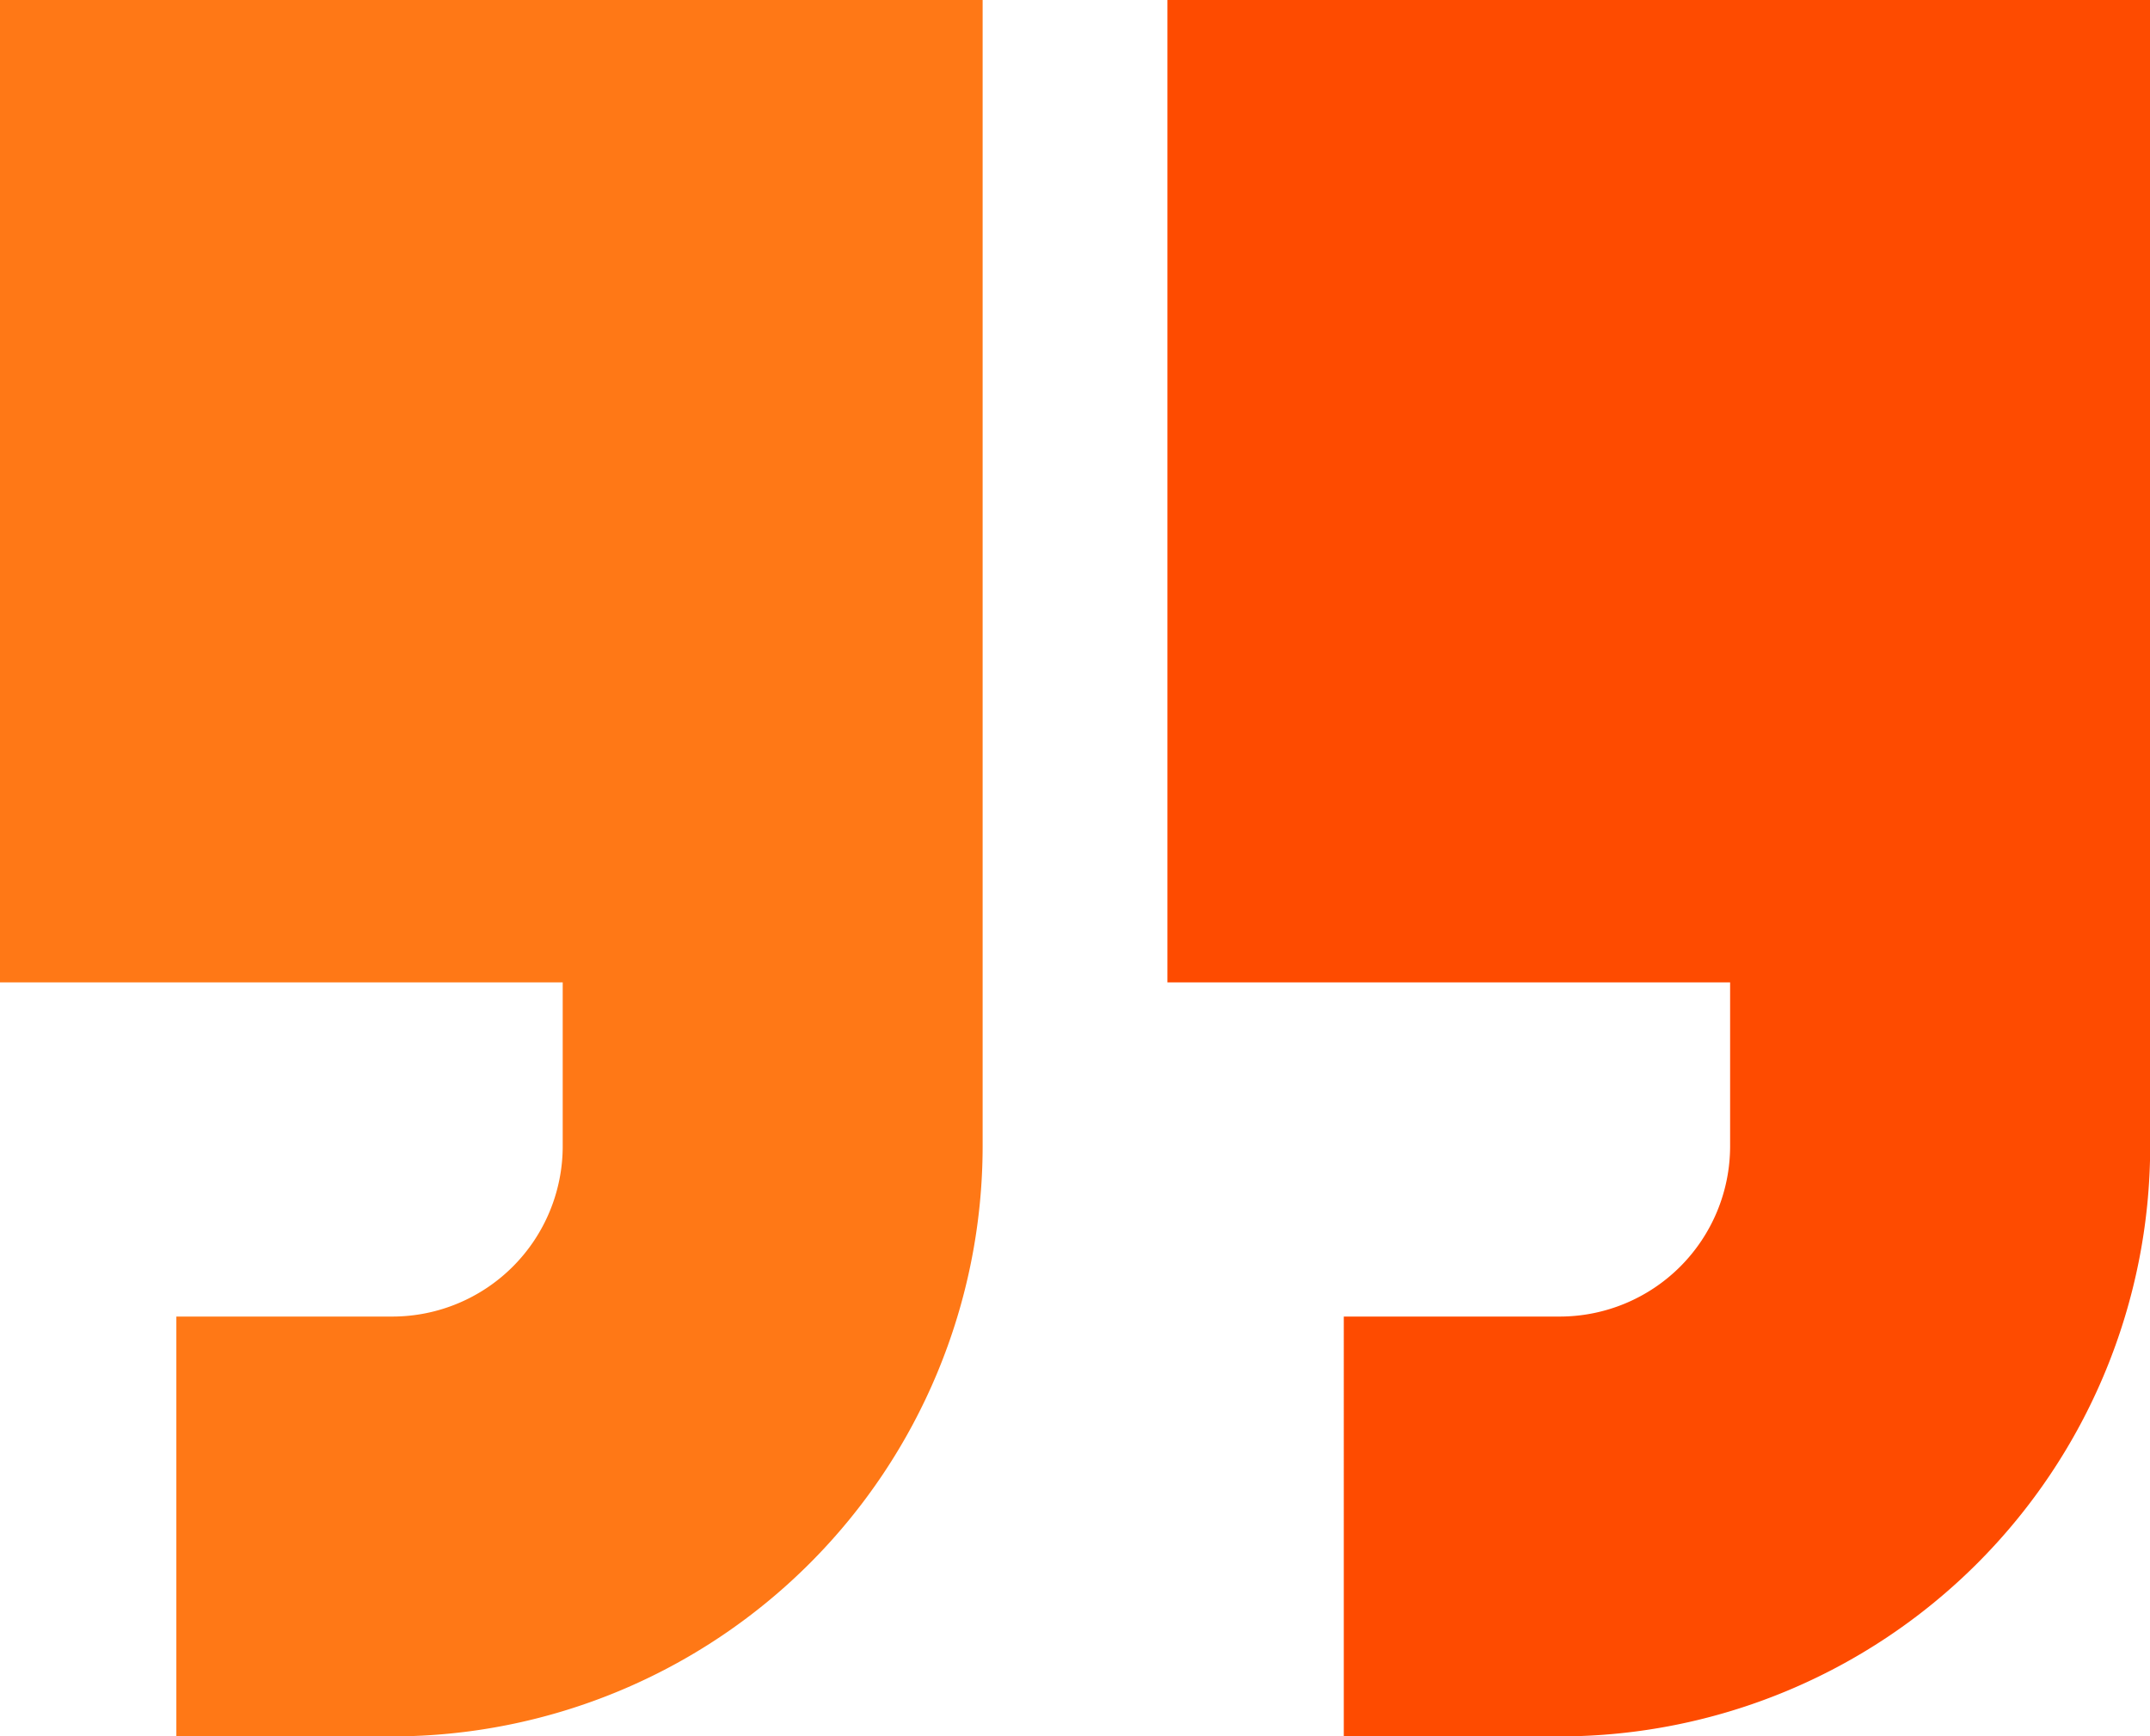
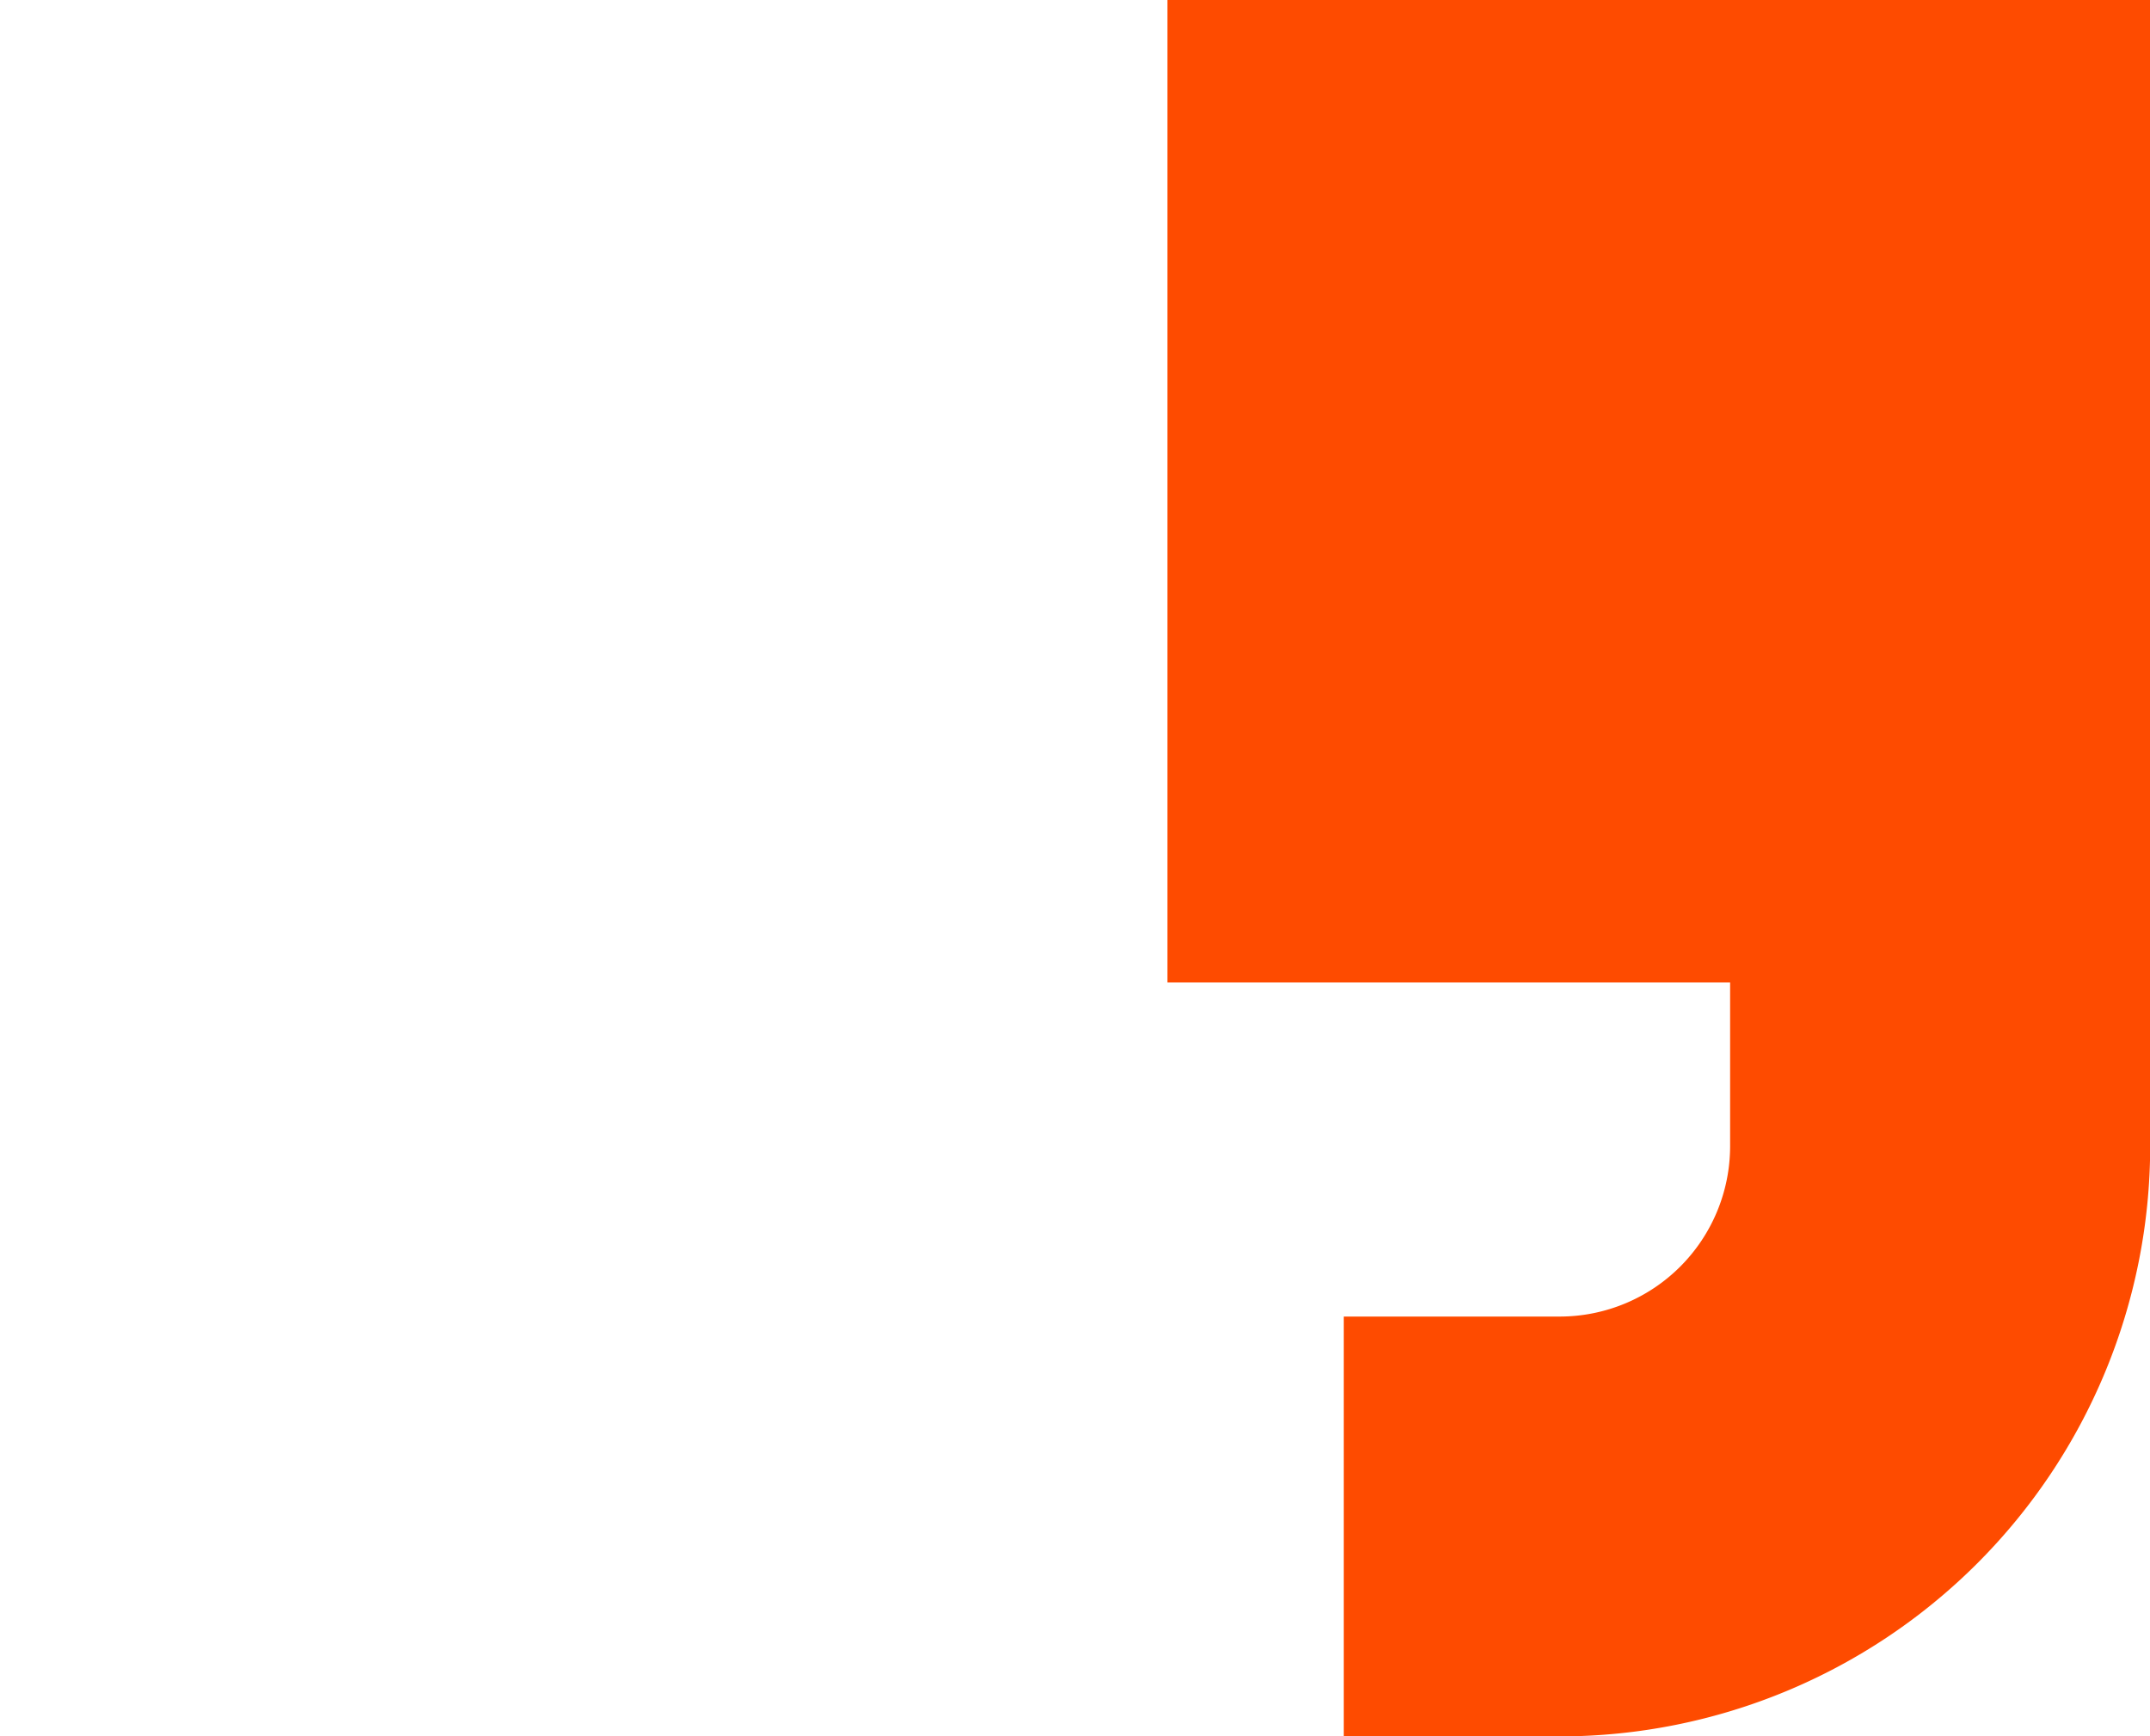
<svg xmlns="http://www.w3.org/2000/svg" width="58.019" height="46.867" viewBox="0 0 58.019 46.867">
  <g id="quotation" transform="translate(0 0)">
-     <path id="Tracé_12072" data-name="Tracé 12072" d="M0,26.516H15.185v4.43A4.6,4.6,0,0,1,10.6,35.535H4.759V46.867H10.6A15.939,15.939,0,0,0,26.517,30.946V0H0Zm0,0" fill="#ff7816" />
-     <path id="Tracé_12073" data-name="Tracé 12073" d="M278,0V26.516h15.185v4.43a4.6,4.6,0,0,1-4.589,4.589h-5.836V46.867H288.6a15.939,15.939,0,0,0,15.921-15.921V0Zm0,0" transform="translate(-246.497)" fill="#fe4b00" />
+     <path id="Tracé_12073" data-name="Tracé 12073" d="M278,0V26.516h15.185v4.43a4.6,4.6,0,0,1-4.589,4.589h-5.836V46.867H288.6a15.939,15.939,0,0,0,15.921-15.921V0m0,0" transform="translate(-246.497)" fill="#fe4b00" />
  </g>
</svg>